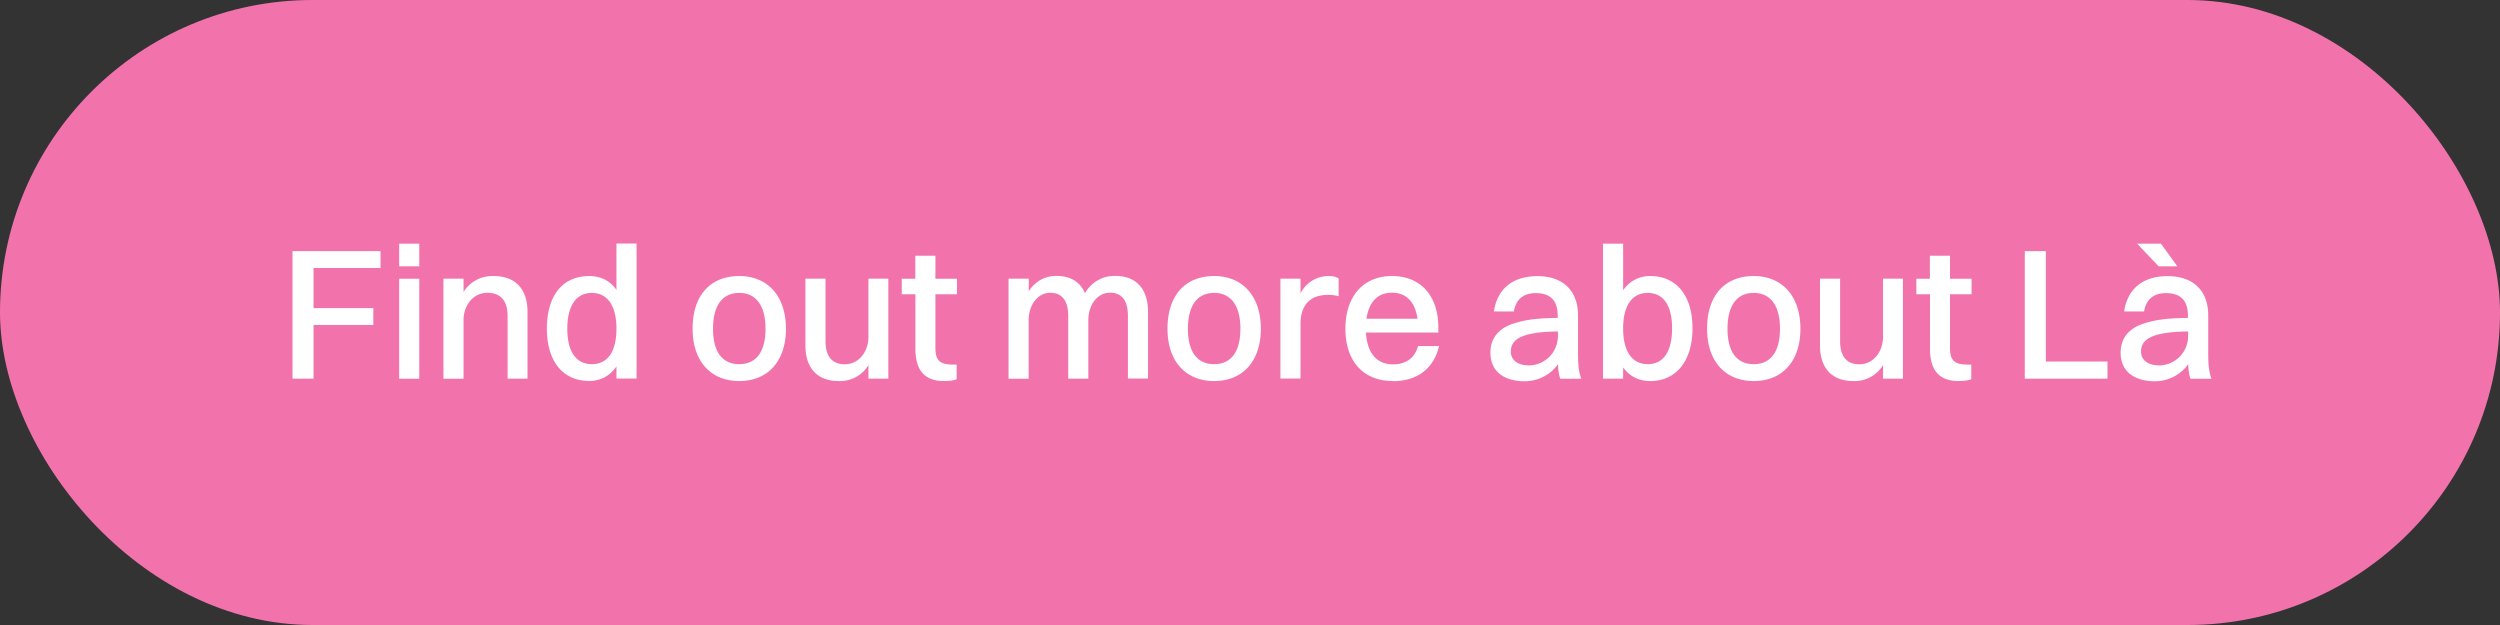
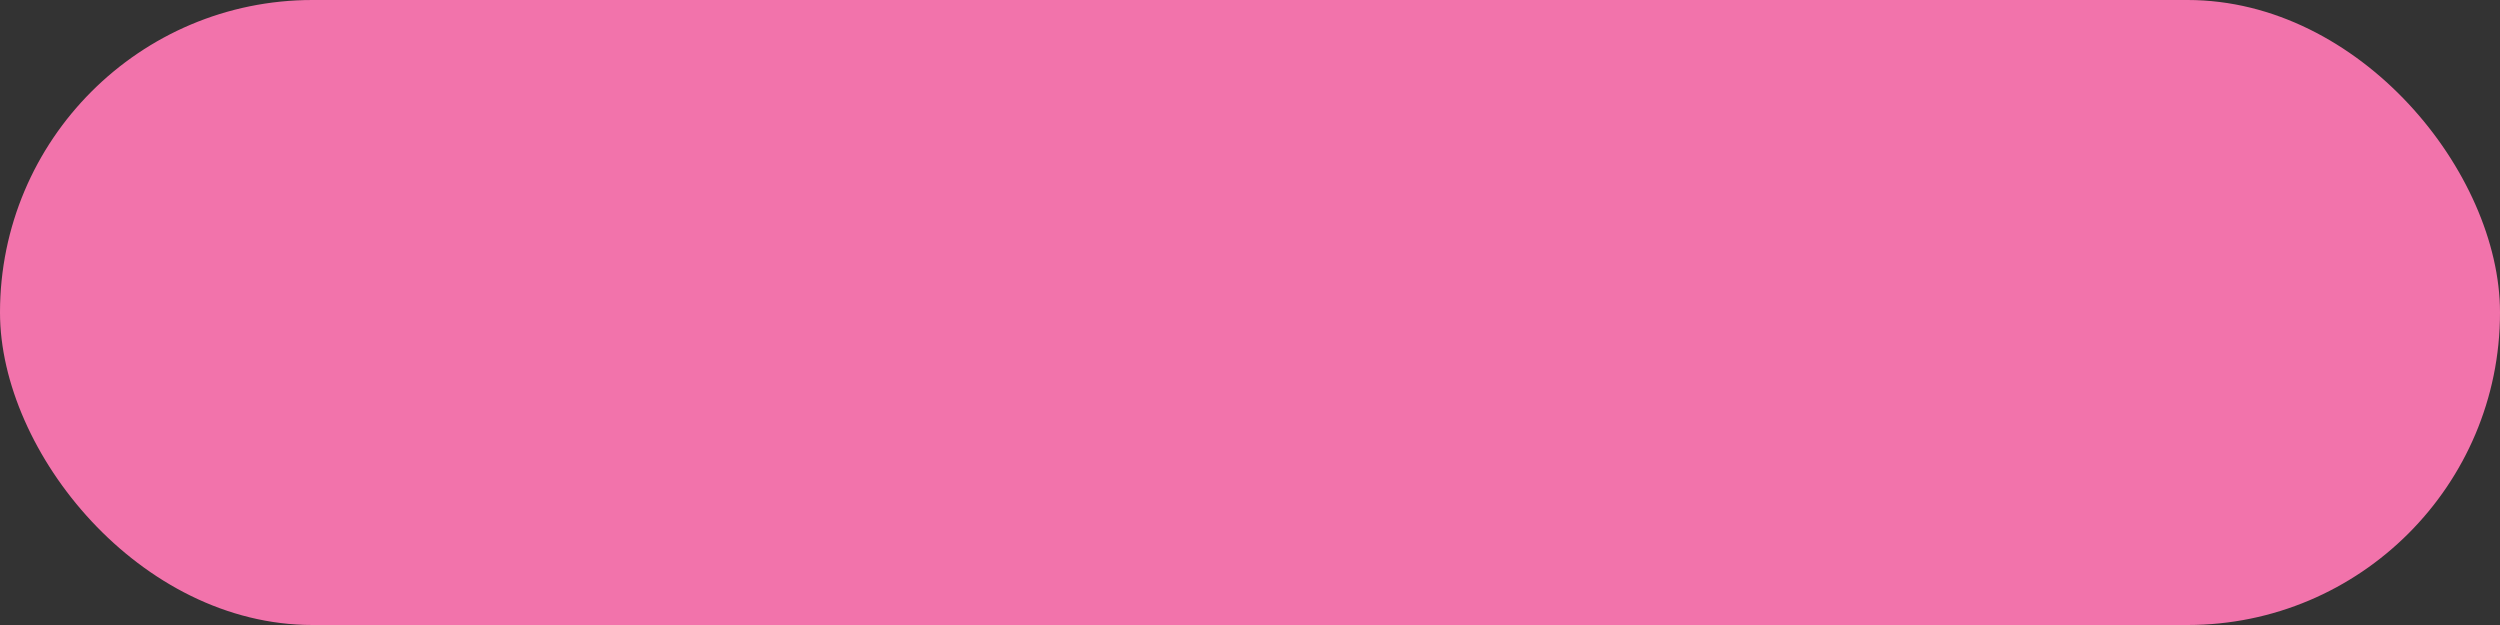
<svg xmlns="http://www.w3.org/2000/svg" id="Layer_1" data-name="Layer 1" viewBox="0 0 240 60">
  <rect x="0" y="0" width="240" height="60" fill="#333333" stroke="none" />
  <defs>
    <style>.cls-2{fill:#fff}</style>
  </defs>
  <rect width="240" height="60" rx="30" ry="30" style="fill:#f273ab" />
-   <path class="cls-2" d="M28.09 24.11h8.44v1.62H30.1v3.85h5.74v1.62H30.1v5.15h-2.02V24.11ZM38.32 23.39h1.93v2.18h-1.93v-2.18Zm0 3.37h1.93v9.6h-1.93v-9.6ZM42.57 26.75h1.93v1.28a3.24 3.24 0 0 1 2.9-1.53c2 0 3.24 1.17 3.24 3.44v6.41h-1.91v-6.01c0-1.39-.61-2.23-1.93-2.23-1.44 0-2.3 1.28-2.3 2.61v5.64h-1.93v-9.6ZM52.5 31.56c0-3.26 1.57-5.06 4.07-5.06 1.1 0 2 .45 2.61 1.33v-4.45h1.93v12.96h-1.93v-1.17c-.61.9-1.51 1.4-2.61 1.4-2.54 0-4.07-1.89-4.07-5.02Zm6.68 0c0-2.2-.86-3.44-2.36-3.44s-2.36 1.22-2.36 3.44.86 3.4 2.36 3.4 2.36-1.19 2.36-3.4ZM66.49 31.56c0-3.26 1.75-5.06 4.48-5.06s4.48 1.93 4.48 5.06-1.75 5.02-4.48 5.02-4.48-1.89-4.48-5.02Zm7 0c0-2.2-.9-3.44-2.52-3.44s-2.52 1.21-2.52 3.44.9 3.4 2.52 3.4 2.52-1.19 2.52-3.4ZM83.37 26.75h1.91v9.6h-1.91v-1.3a3.18 3.18 0 0 1-2.86 1.53c-1.96 0-3.19-1.15-3.19-3.42v-6.41h1.93v6.01c0 1.39.58 2.21 1.85 2.21 1.4 0 2.27-1.28 2.27-2.61v-5.62ZM87.87 28.25h-1.3v-1.49h1.3v-2.21h1.93v2.21h2.07v1.49H89.8v5.13c0 1.1.31 1.62 1.66 1.62h.38v1.4c-.22.11-.67.18-1.21.18-1.87 0-2.75-1.03-2.75-3.1v-5.24ZM96.83 26.75h1.93v1.22a3.04 3.04 0 0 1 2.7-1.48c1.28 0 2.23.56 2.7 1.66a3.22 3.22 0 0 1 2.94-1.66c1.89 0 3.11 1.17 3.11 3.44v6.41h-1.93v-6.01c0-1.39-.52-2.23-1.71-2.23-1.3 0-2.09 1.28-2.09 2.61v5.64h-1.93v-6.01c0-1.39-.54-2.23-1.71-2.23-1.3 0-2.09 1.28-2.09 2.61v5.64h-1.93v-9.6ZM112.08 31.56c0-3.26 1.75-5.06 4.48-5.06s4.48 1.93 4.48 5.06-1.75 5.02-4.48 5.02-4.48-1.89-4.48-5.02Zm7 0c0-2.2-.9-3.44-2.52-3.44s-2.52 1.21-2.52 3.44.9 3.4 2.52 3.4 2.52-1.19 2.52-3.4ZM122.92 26.75h1.93v1.42a3 3 0 0 1 2.74-1.67c.38 0 .74.09.92.25v1.69a3.49 3.49 0 0 0-1.03-.13c-1.84 0-2.63 1.12-2.63 2.79v5.24h-1.93v-9.6ZM133.72 36.58c-2.83 0-4.56-1.89-4.56-5.02s1.73-5.06 4.47-5.06 4.45 1.87 4.45 4.95v.47h-6.95c.11 1.96 1.03 3.06 2.59 3.06 1.22 0 2.09-.58 2.41-1.76h2.02c-.52 2.23-2.18 3.37-4.43 3.37Zm-2.54-5.98h4.9c-.23-1.62-1.08-2.5-2.45-2.5s-2.21.88-2.45 2.5ZM143.42 29.89c.31-2.12 1.76-3.38 4.16-3.38 2.61 0 3.91 1.53 3.91 3.76v3.75c0 1.15.11 1.82.32 2.34h-2.02c-.14-.36-.2-.86-.22-1.4a3.93 3.93 0 0 1-3.21 1.64c-1.94 0-3.28-.92-3.28-2.75 0-1.31.72-2.29 2.16-2.77 1.28-.43 2.57-.54 4.3-.56v-.22c0-1.4-.65-2.16-2.12-2.16-1.24 0-1.91.68-2.09 1.76h-1.93Zm3.31 5.19c1.6 0 2.83-1.28 2.83-2.83v-.43c-3.69.04-4.52.85-4.52 1.94 0 .81.67 1.31 1.69 1.31ZM153.89 36.35V23.39h1.93v4.48a3.07 3.07 0 0 1 2.61-1.37c2.52 0 4.05 1.89 4.05 5.02s-1.57 5.06-4.05 5.06c-1.1 0-2-.45-2.61-1.31v1.08h-1.93Zm1.93-4.83c0 2.2.85 3.44 2.36 3.44s2.34-1.21 2.34-3.44-.85-3.4-2.34-3.4-2.36 1.21-2.36 3.4ZM163.88 31.56c0-3.26 1.75-5.06 4.48-5.06s4.48 1.93 4.48 5.06-1.75 5.02-4.48 5.02-4.48-1.89-4.48-5.02Zm7 0c0-2.2-.9-3.44-2.52-3.44s-2.52 1.21-2.52 3.44.9 3.4 2.52 3.4 2.52-1.19 2.52-3.4ZM180.77 26.75h1.91v9.6h-1.91v-1.3a3.18 3.18 0 0 1-2.86 1.53c-1.96 0-3.19-1.15-3.19-3.42v-6.41h1.93v6.01c0 1.39.58 2.21 1.85 2.21 1.4 0 2.27-1.28 2.27-2.61v-5.62ZM185.27 28.25h-1.3v-1.49h1.3v-2.21h1.93v2.21h2.07v1.49h-2.07v5.13c0 1.1.31 1.62 1.66 1.62h.38v1.4c-.22.11-.67.18-1.21.18-1.87 0-2.75-1.03-2.75-3.1v-5.24ZM194.38 24.11h2.02v10.6h5.92v1.64h-7.94V24.11ZM203.92 29.89c.31-2.12 1.76-3.38 4.16-3.38 2.61 0 3.91 1.53 3.91 3.76v3.75c0 1.15.11 1.82.32 2.34h-2.02c-.14-.36-.2-.86-.22-1.4a3.93 3.93 0 0 1-3.21 1.64c-1.94 0-3.28-.92-3.28-2.75 0-1.31.72-2.29 2.16-2.77 1.28-.43 2.57-.54 4.3-.56v-.22c0-1.4-.65-2.16-2.12-2.16-1.24 0-1.91.68-2.09 1.76h-1.93Zm3.31-4.32-2.07-2.18h2.29l1.58 2.18h-1.8Zm0 9.51c1.6 0 2.83-1.28 2.83-2.83v-.43c-3.69.04-4.52.85-4.52 1.94 0 .81.67 1.31 1.69 1.31Z" />
</svg>